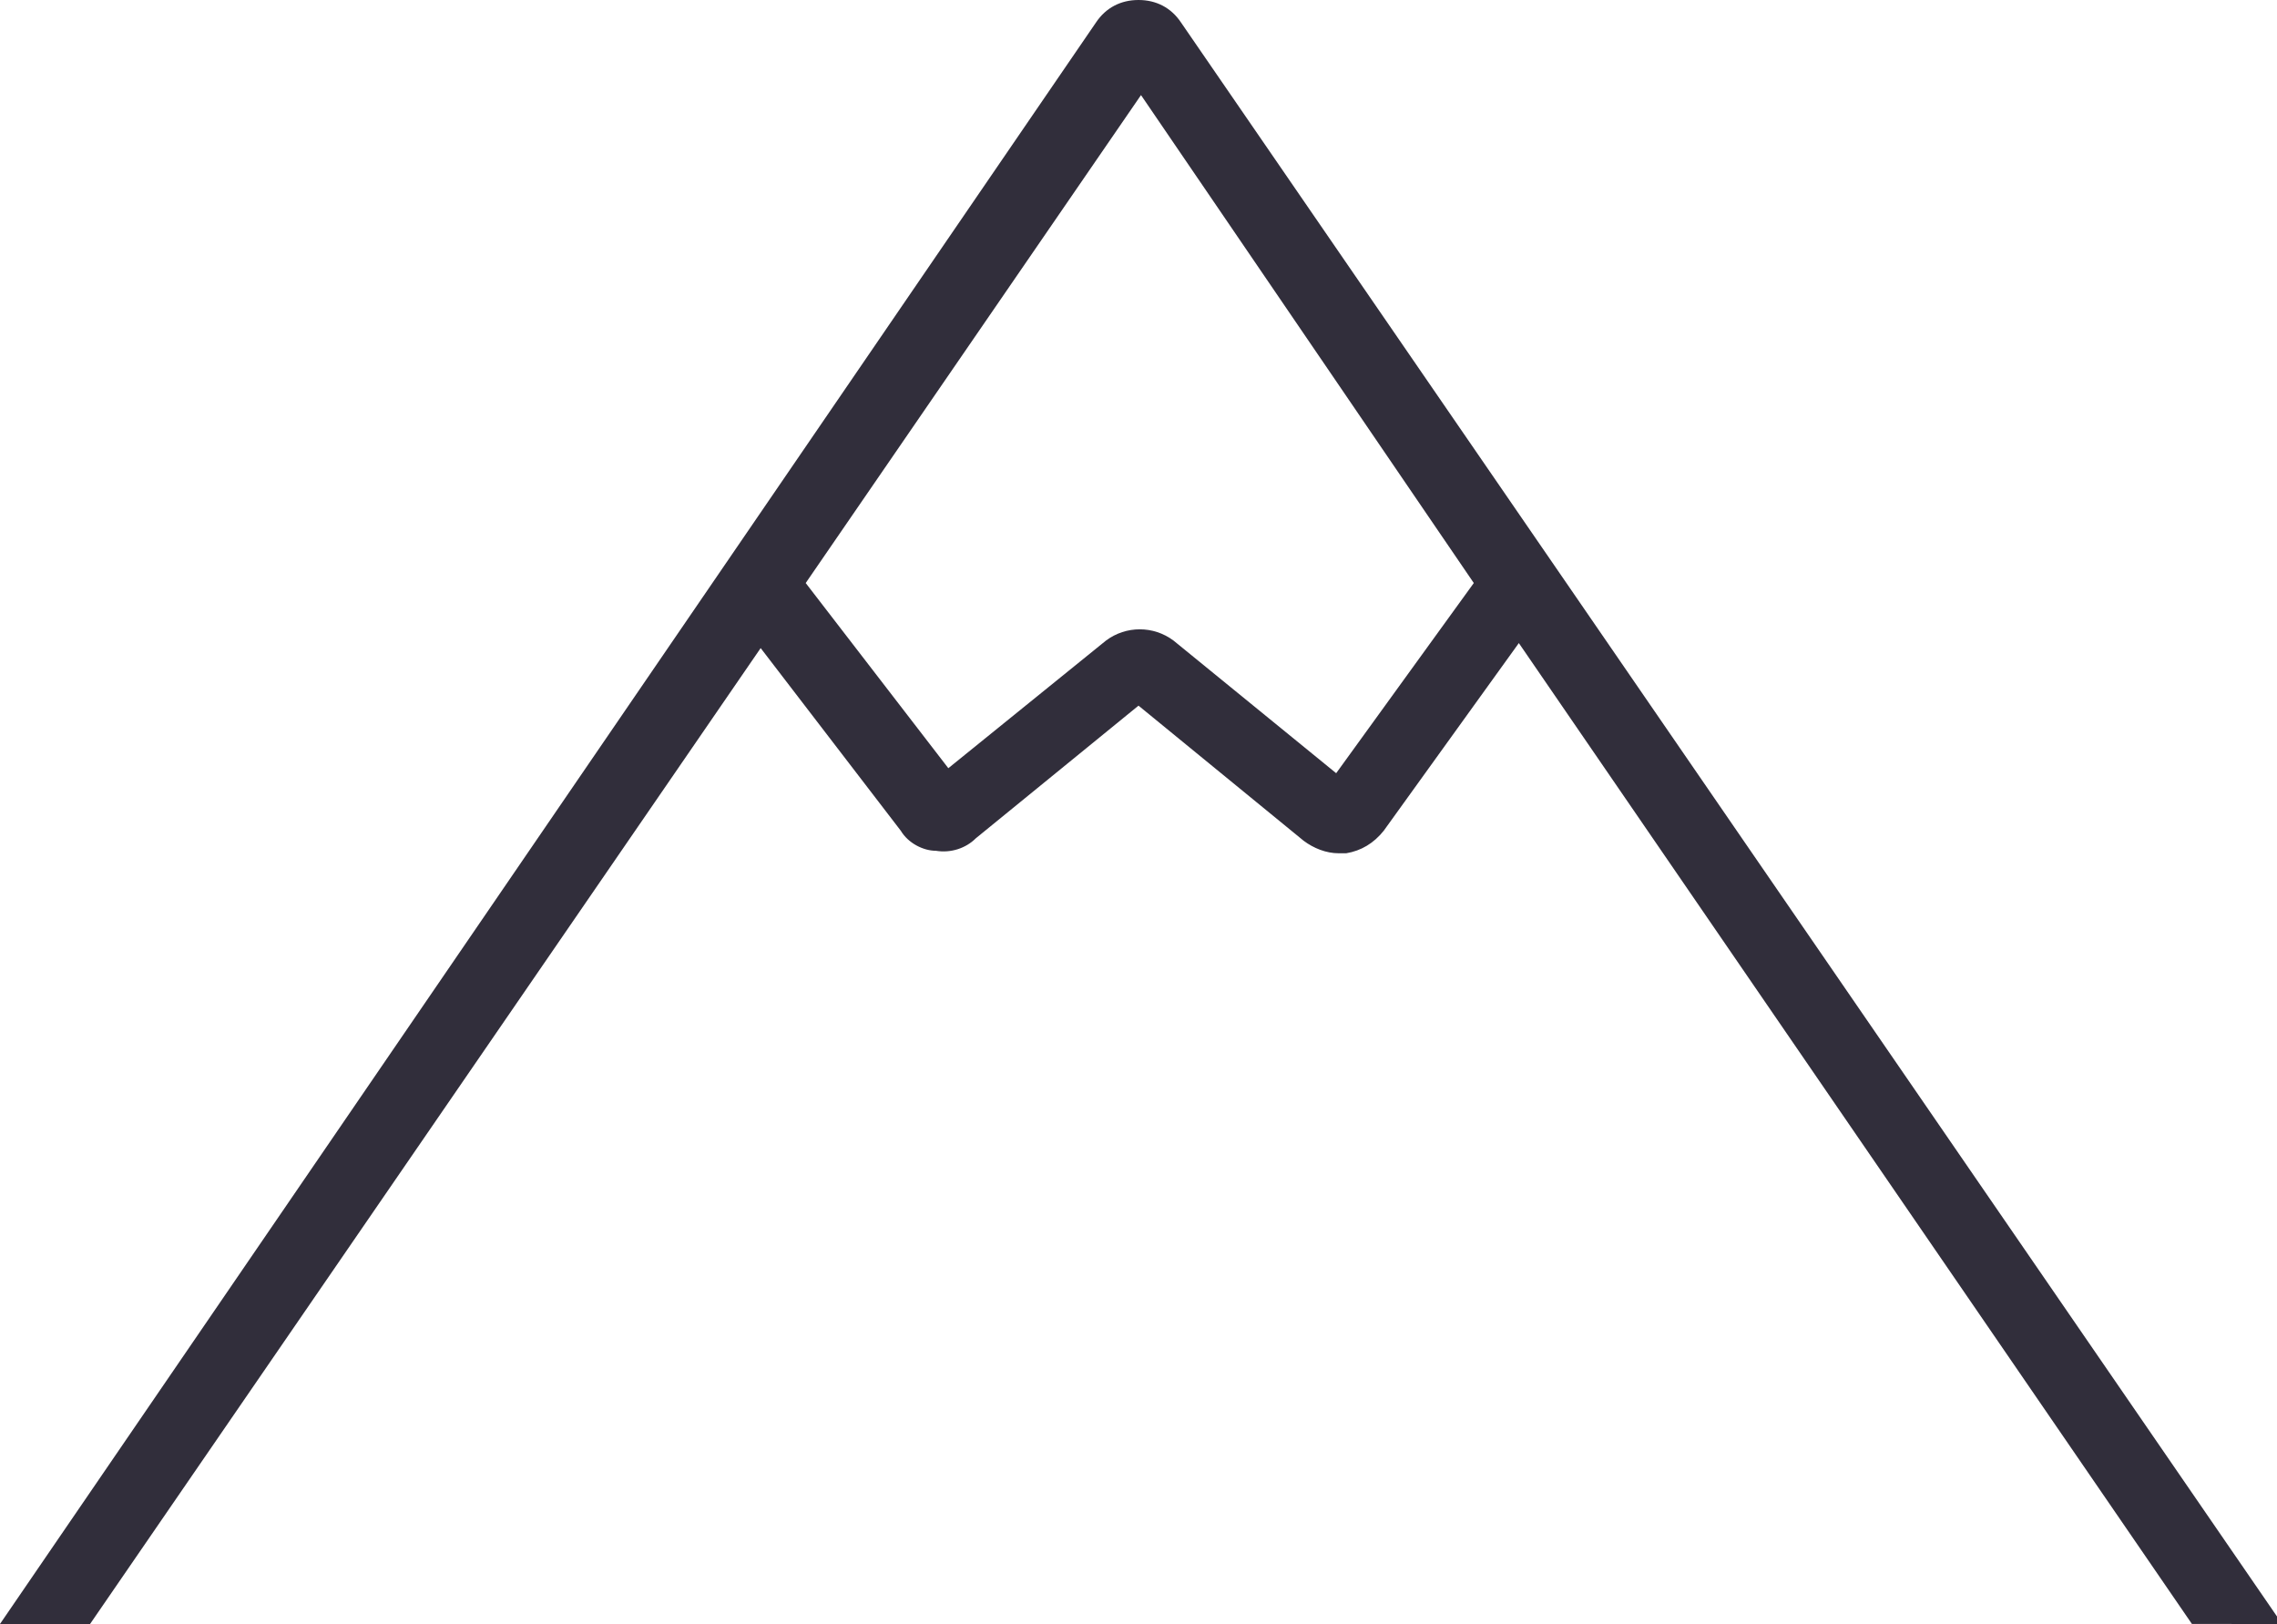
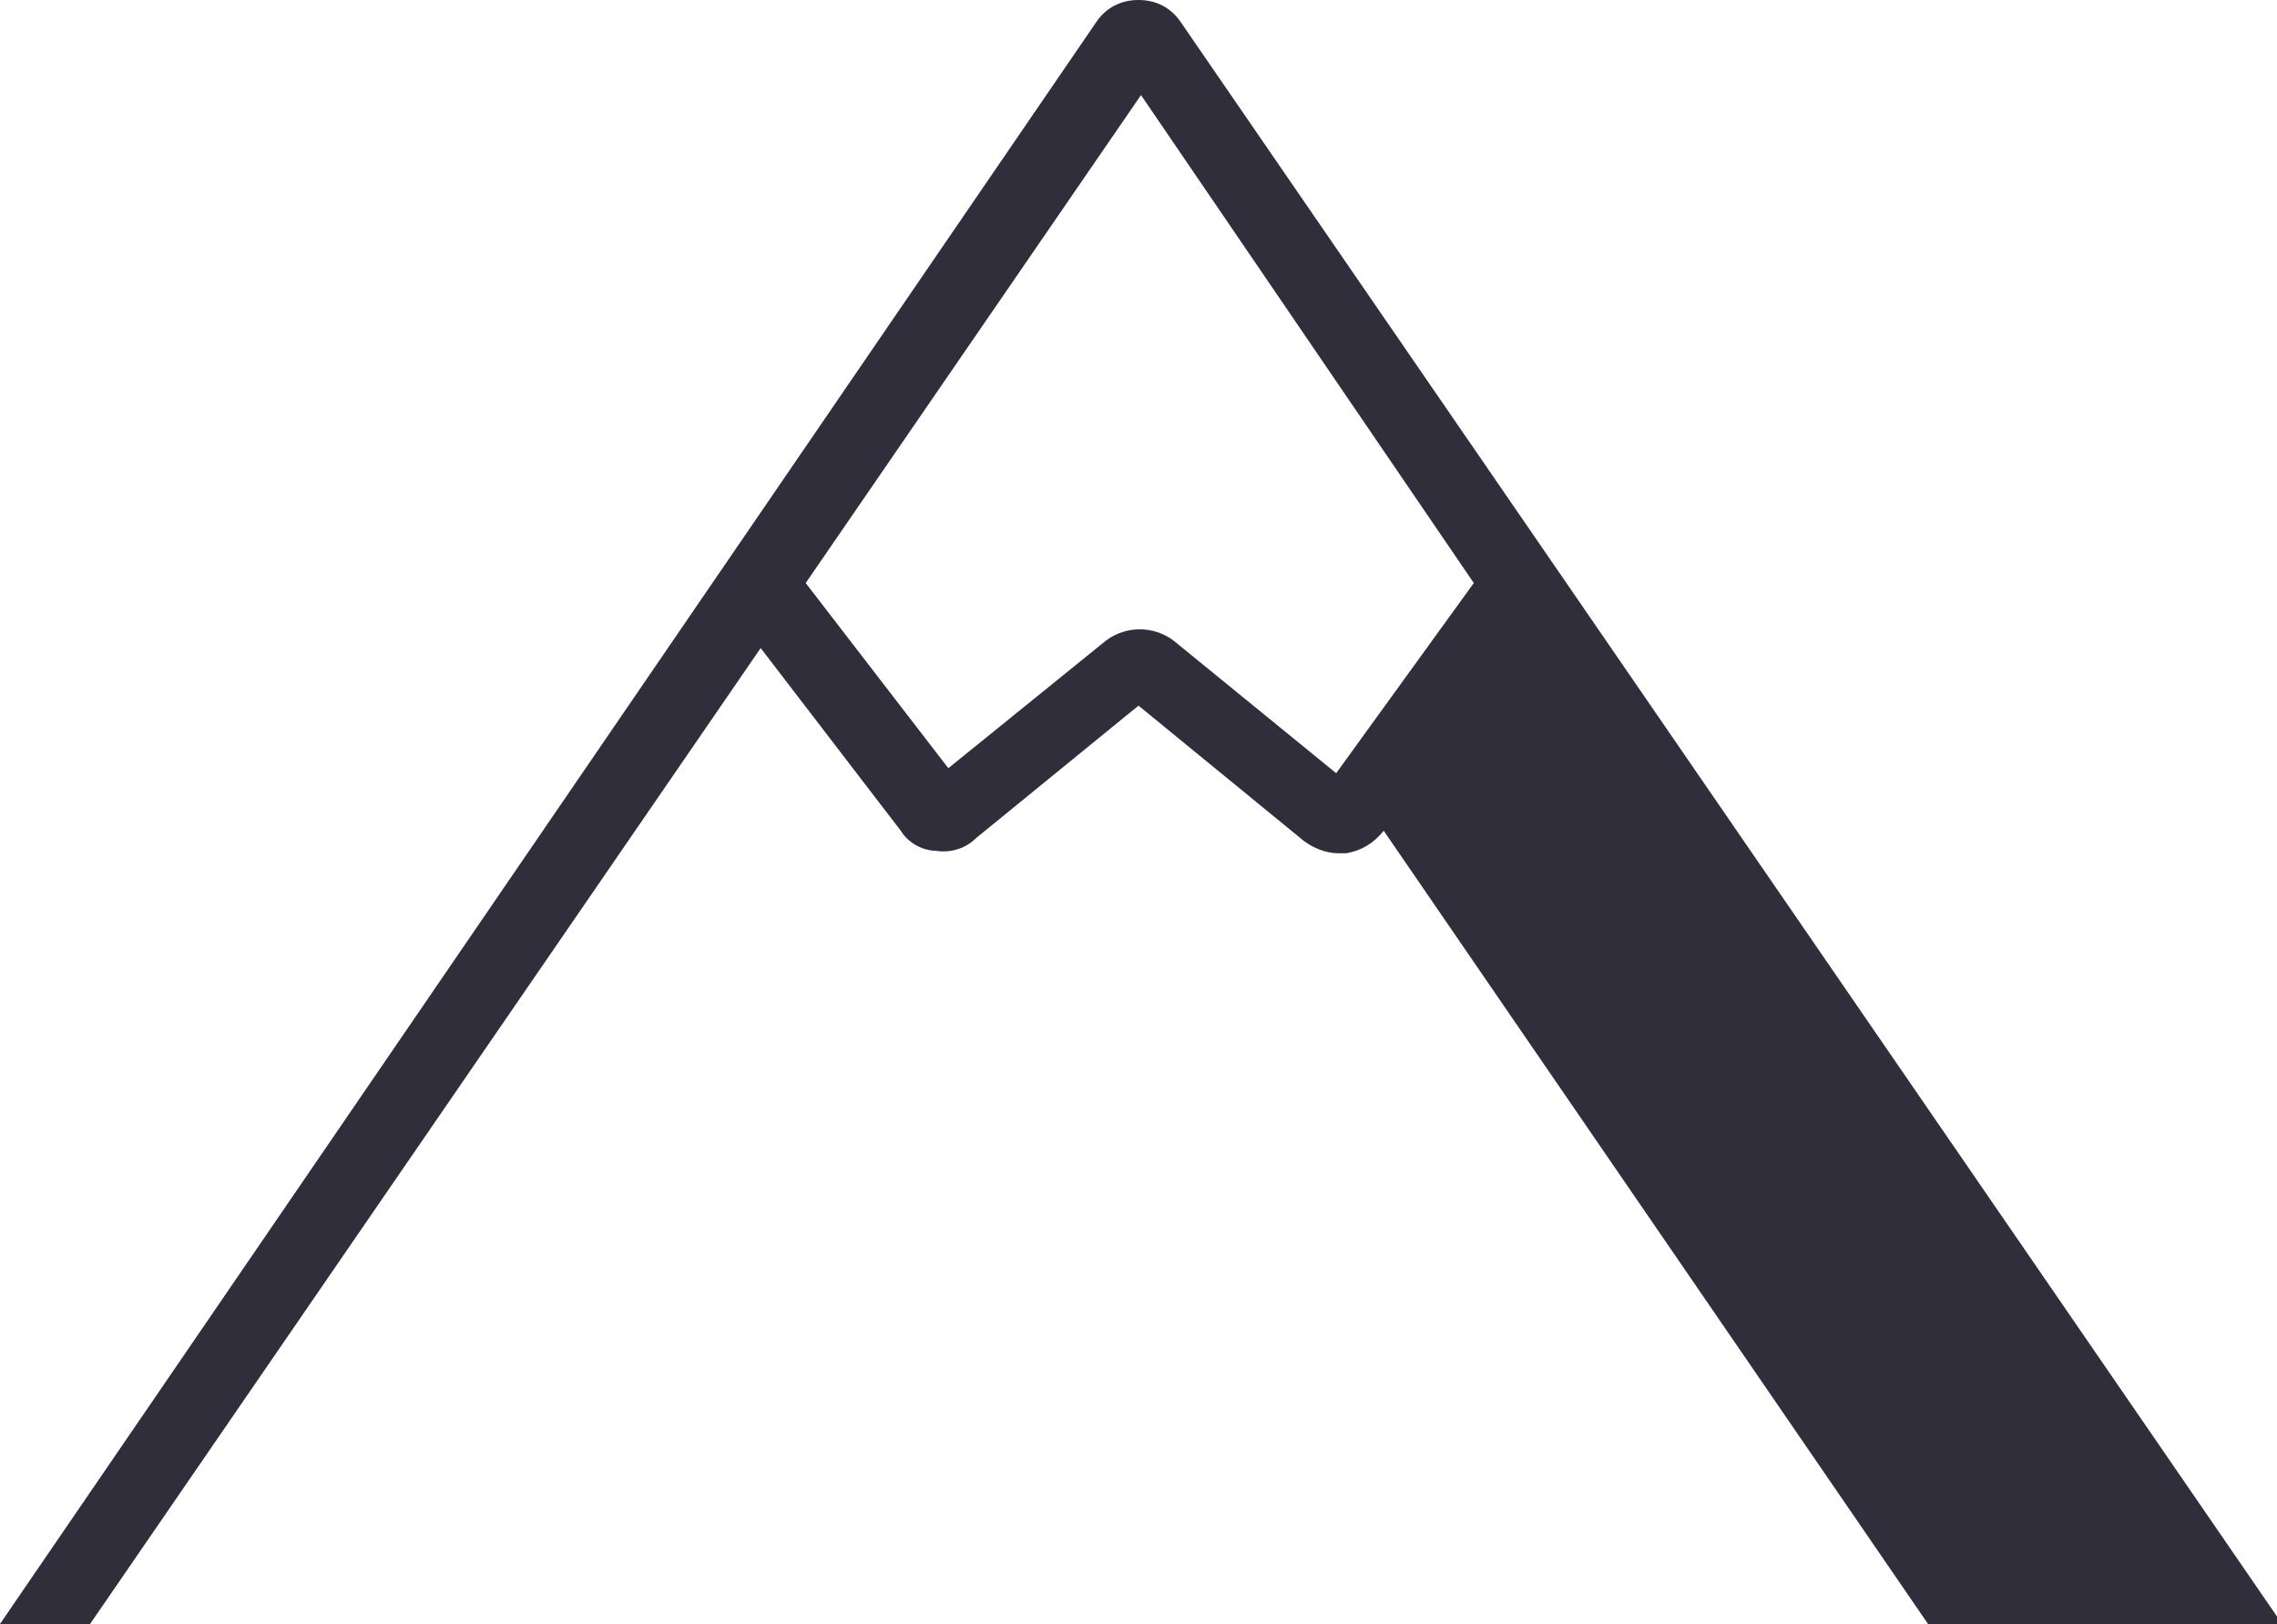
<svg xmlns="http://www.w3.org/2000/svg" version="1.1" id="Layer_1" x="0px" y="0px" viewBox="0 0 91 64.9" style="enable-background:new 0 0 91 64.9;" xml:space="preserve">
  <style type="text/css">
	.st0{fill:#312E3B;}
</style>
-   <path class="st0" d="M11.1,37.1" />
-   <path class="st0" d="M80.4,65L80.4,65L80.4,65C80.3,65,80.4,65,80.4,65z" />
-   <path class="st0" d="M91,64.6L47.2,0.9c-0.4-0.6-1-0.9-1.7-0.9s-1.3,0.3-1.7,0.9L0,64.9h3.6l26.8-39l5.6,7.3  c0.3,0.5,0.9,0.8,1.4,0.8c0.6,0.1,1.2-0.1,1.6-0.5l6.5-5.3l6.6,5.4c0.4,0.3,0.9,0.5,1.4,0.5c0.1,0,0.2,0,0.3,0  c0.6-0.1,1.1-0.4,1.5-0.9l5.4-7.5l26.9,39.2H91V64.6z M53.4,30.9l-6.5-5.3c-0.8-0.6-1.9-0.6-2.7,0l-6.3,5.1l-5.7-7.4L45.6,3.8  l13.3,19.5L53.4,30.9z" />
+   <path class="st0" d="M91,64.6L47.2,0.9c-0.4-0.6-1-0.9-1.7-0.9s-1.3,0.3-1.7,0.9L0,64.9h3.6l26.8-39l5.6,7.3  c0.3,0.5,0.9,0.8,1.4,0.8c0.6,0.1,1.2-0.1,1.6-0.5l6.5-5.3l6.6,5.4c0.4,0.3,0.9,0.5,1.4,0.5c0.1,0,0.2,0,0.3,0  c0.6-0.1,1.1-0.4,1.5-0.9l26.9,39.2H91V64.6z M53.4,30.9l-6.5-5.3c-0.8-0.6-1.9-0.6-2.7,0l-6.3,5.1l-5.7-7.4L45.6,3.8  l13.3,19.5L53.4,30.9z" />
</svg>